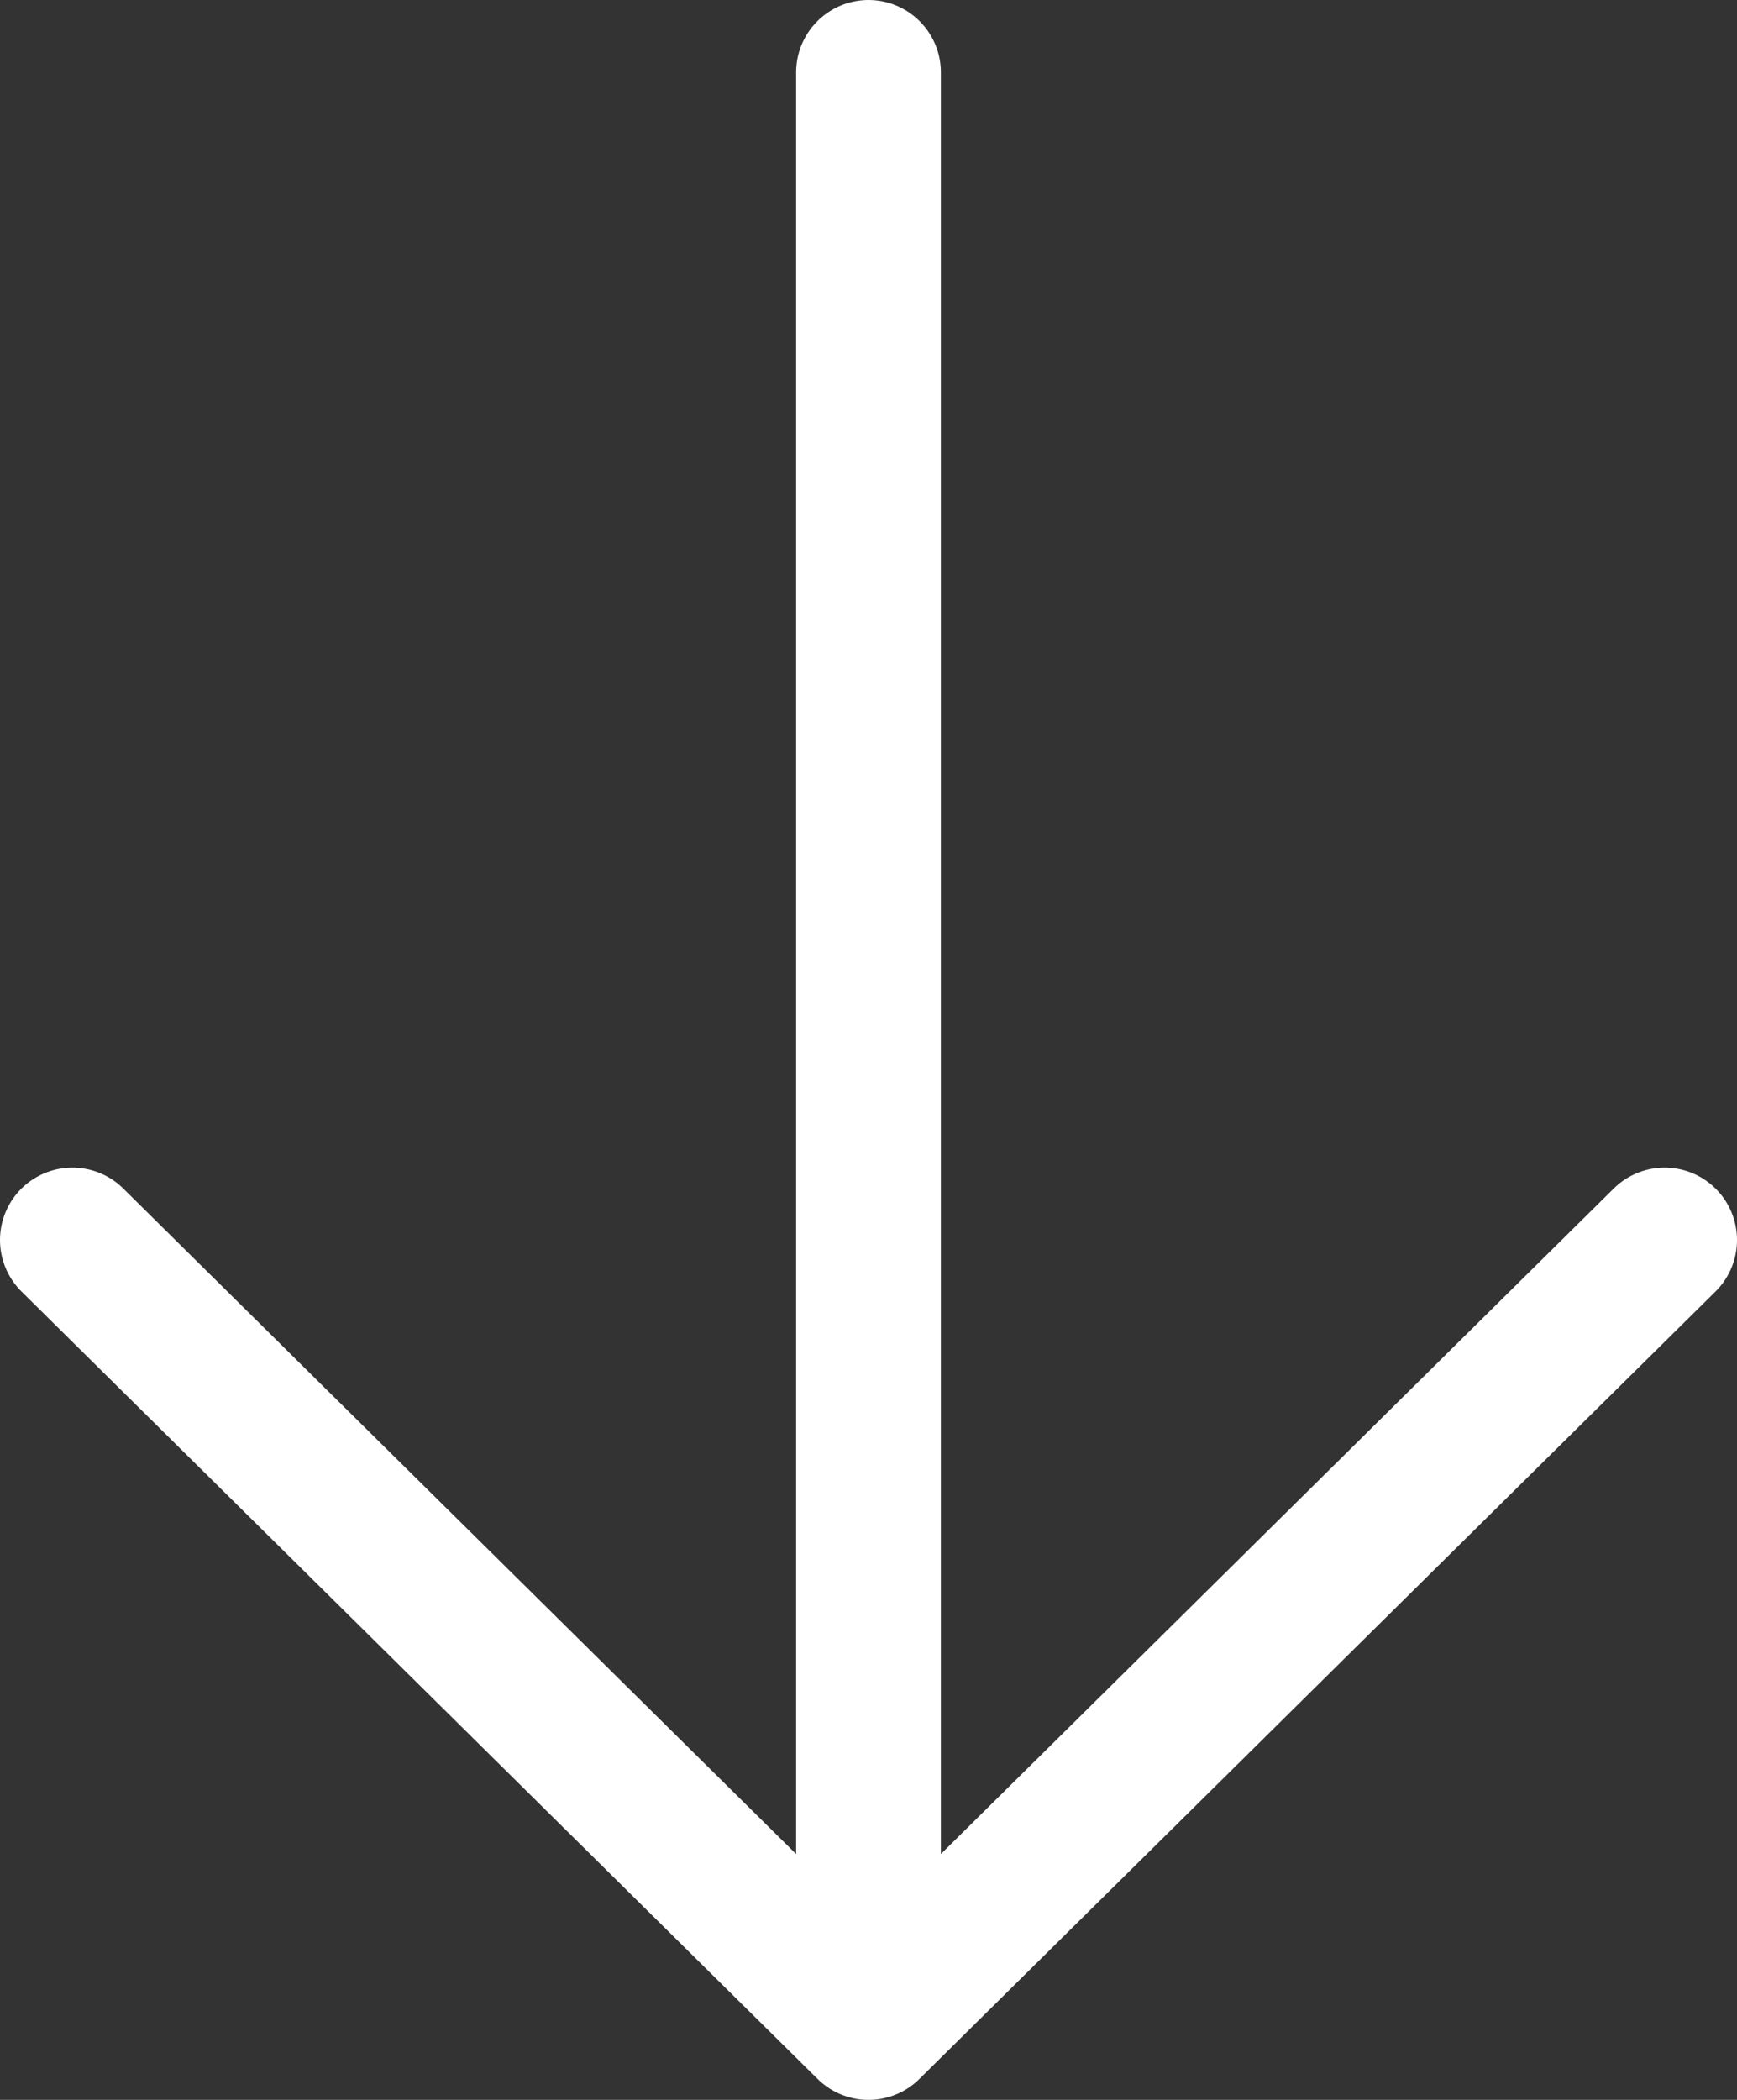
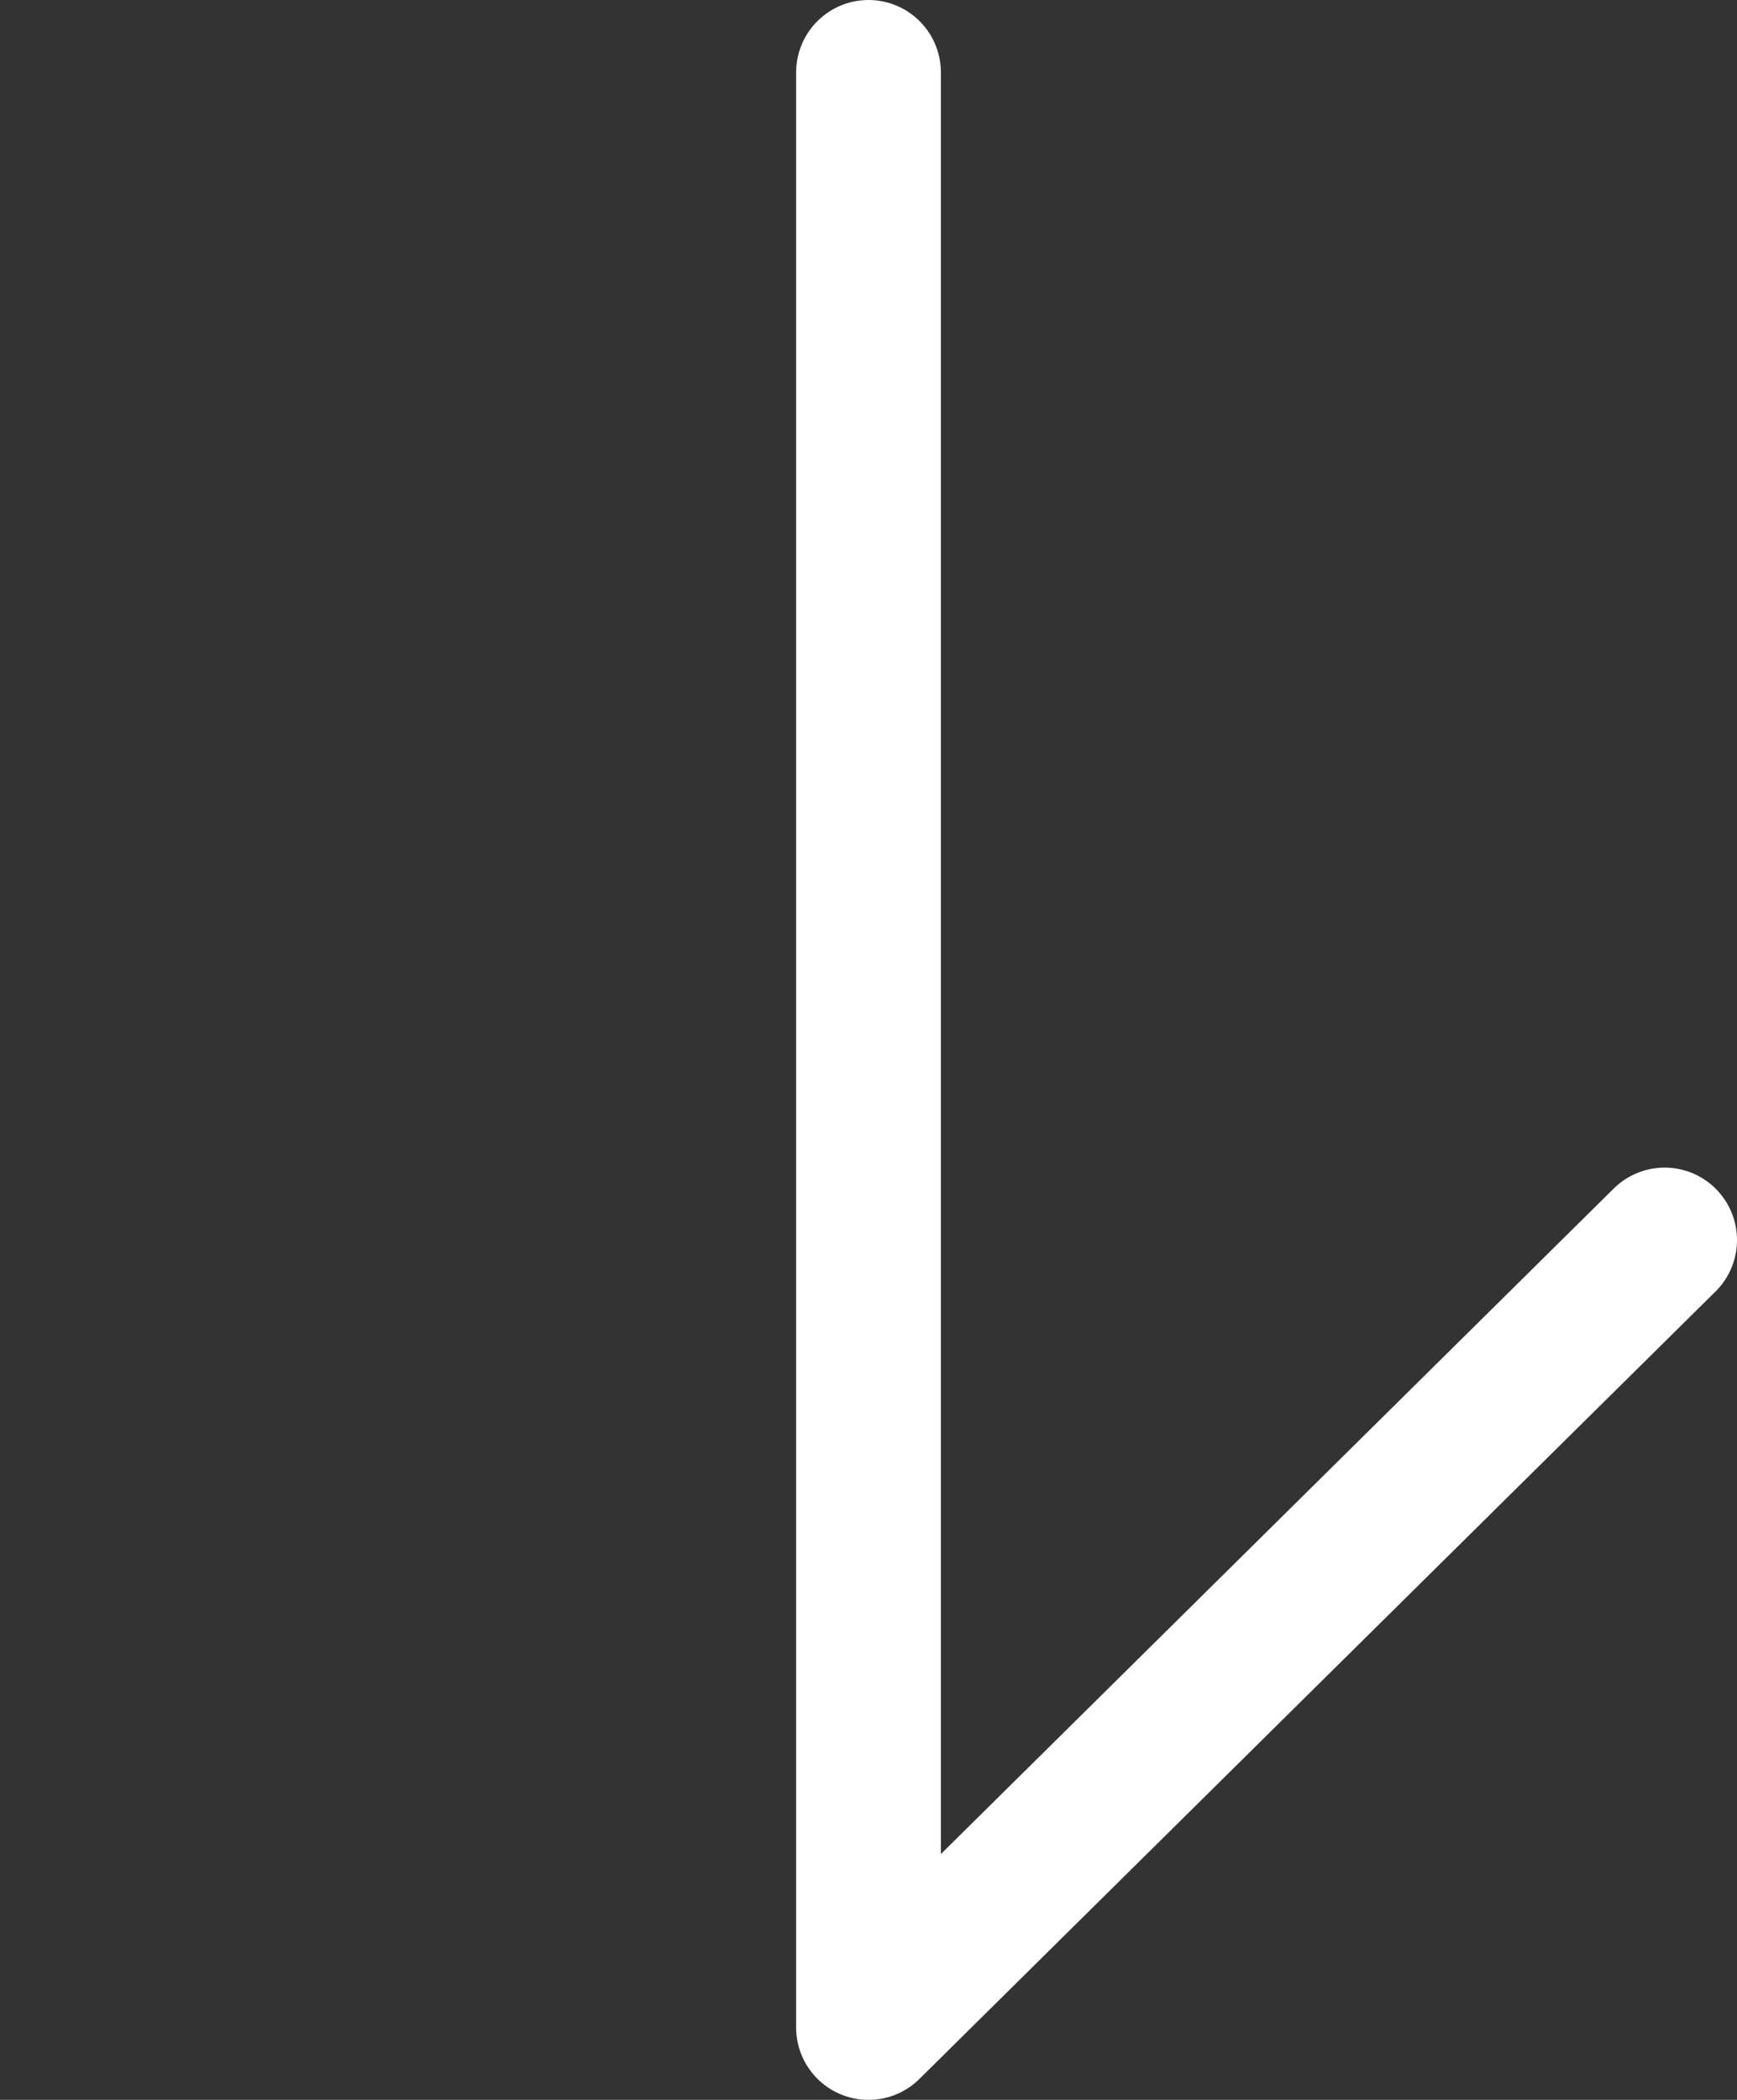
<svg xmlns="http://www.w3.org/2000/svg" width="24" height="29" viewBox="0 0 24 29" fill="none">
  <rect x="0" y="0" width="24" height="29" fill="#333333" stroke="none" />
-   <path d="M12 1V28M12 28L1 17.125M12 28L23 17.125" stroke="white" stroke-width="2" stroke-linecap="round" stroke-linejoin="round" />
+   <path d="M12 1V28M12 28M12 28L23 17.125" stroke="white" stroke-width="2" stroke-linecap="round" stroke-linejoin="round" />
</svg>